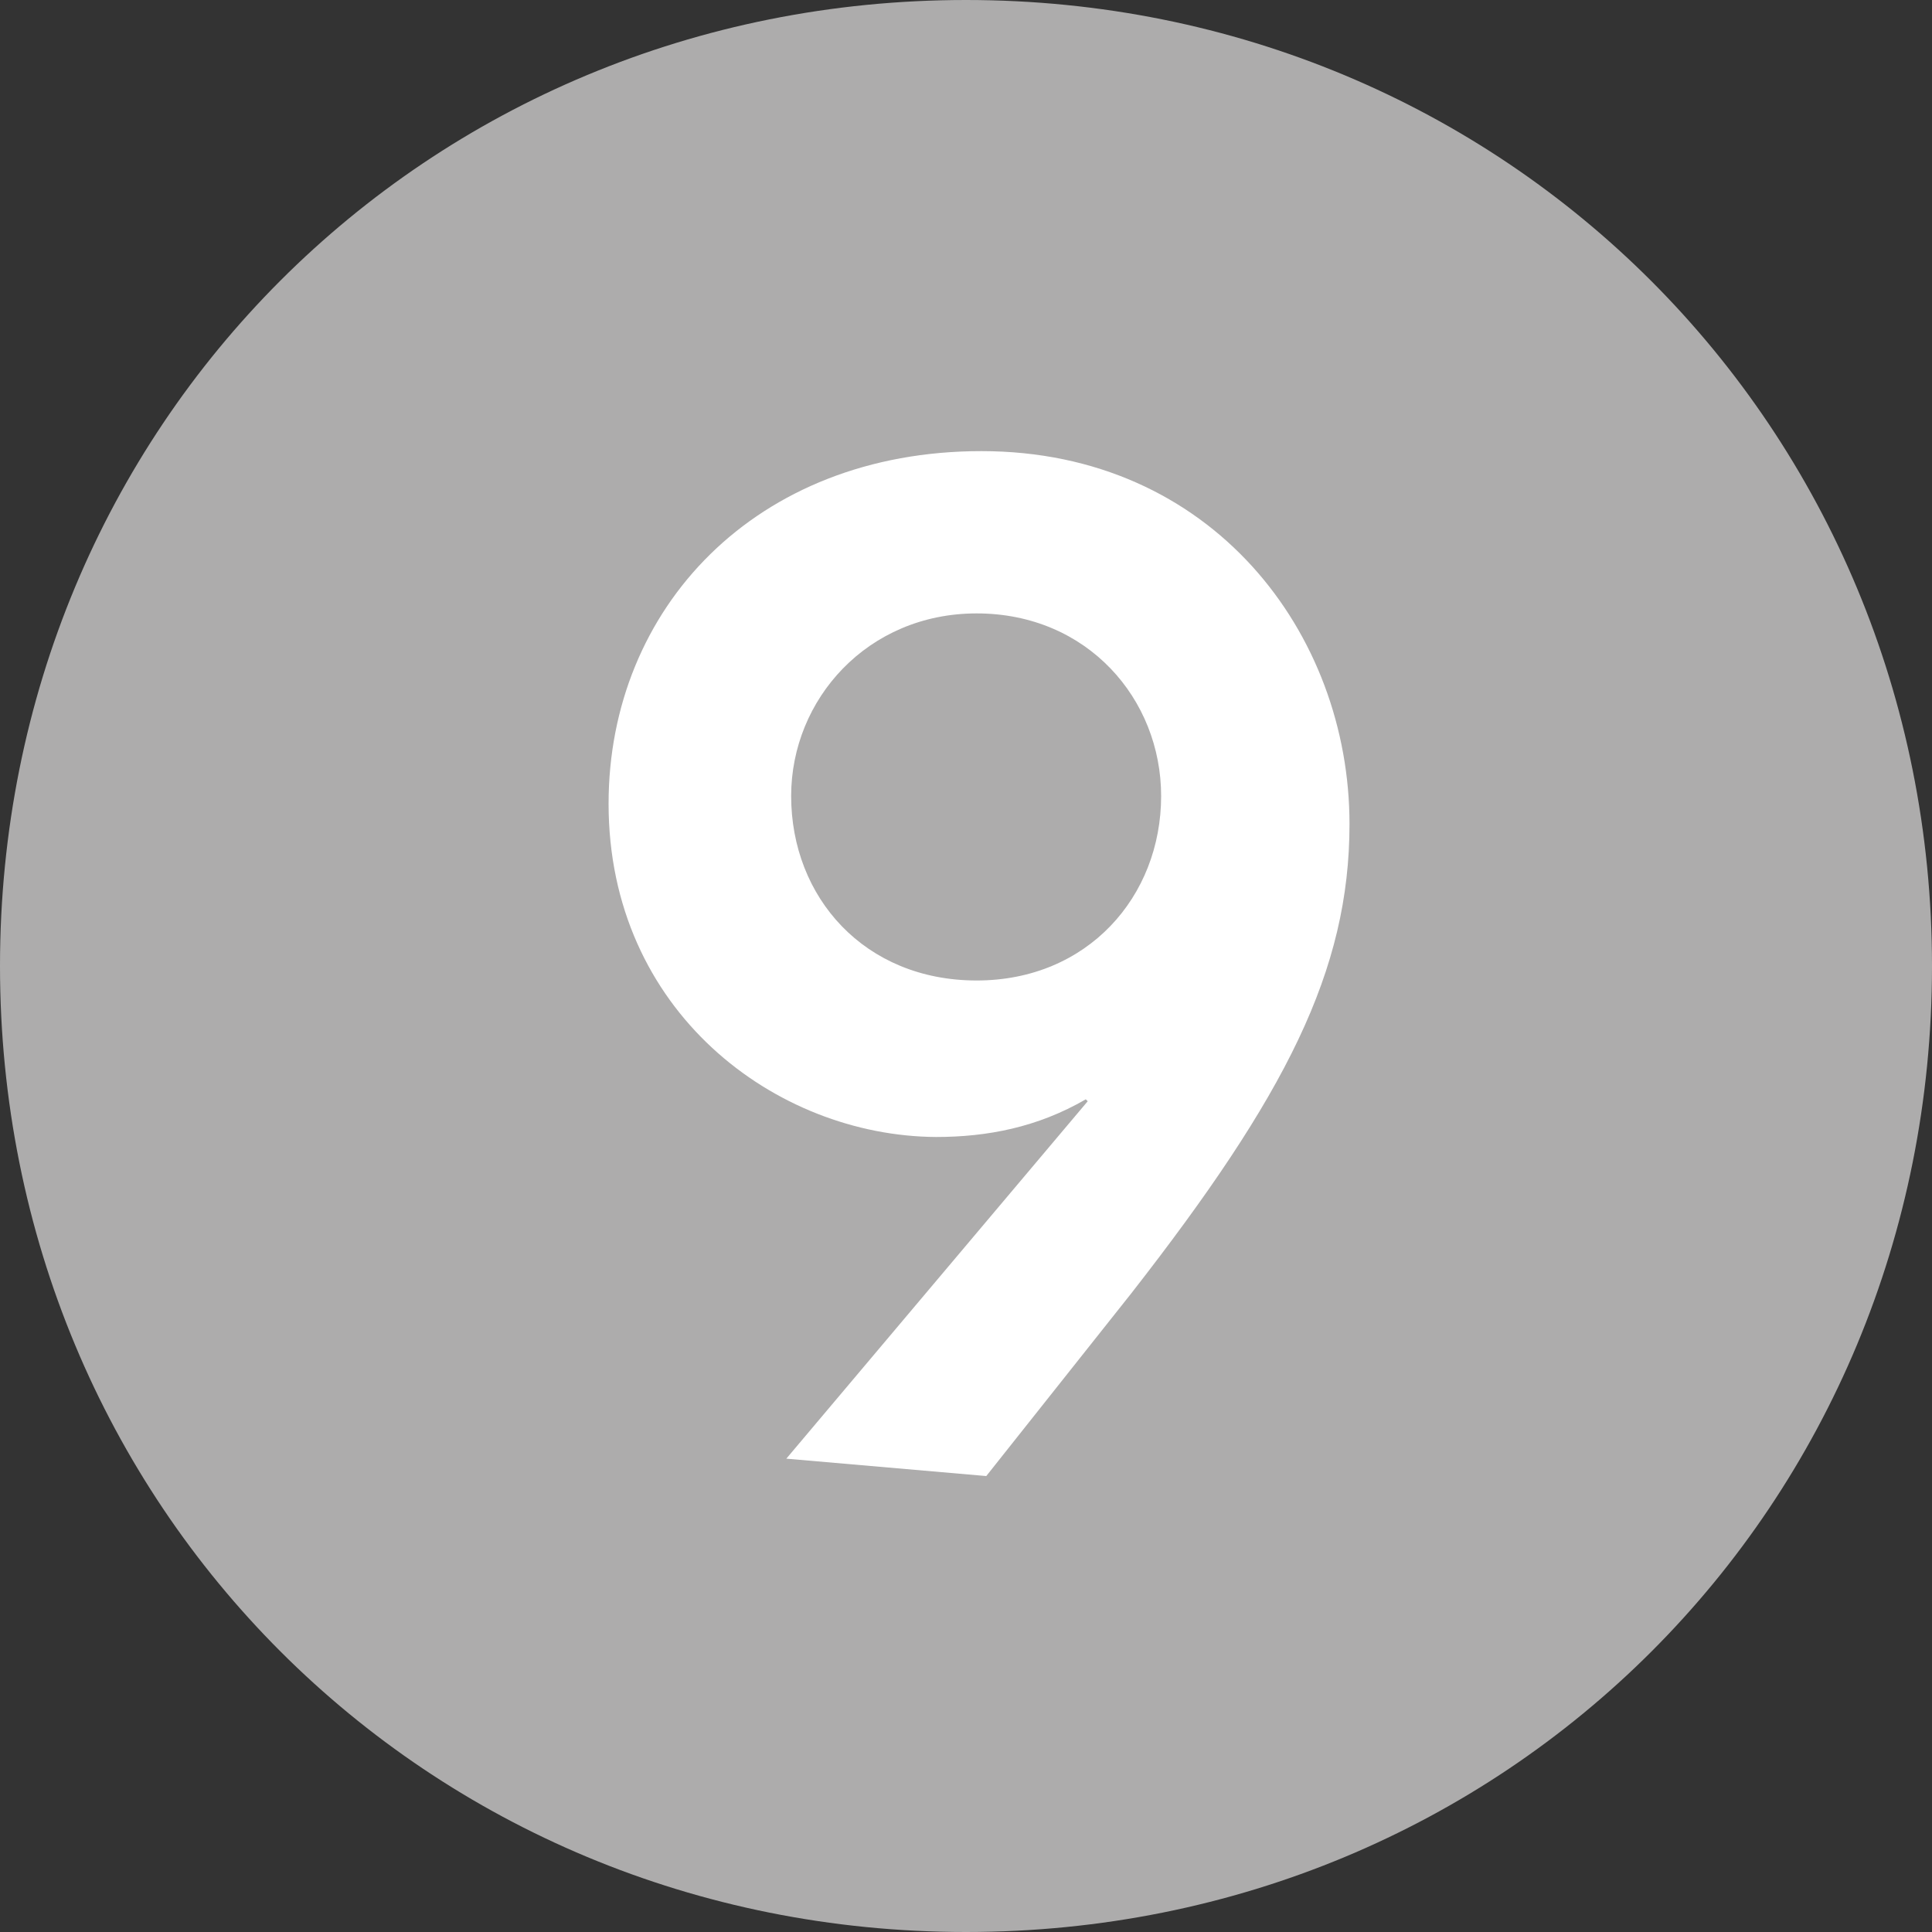
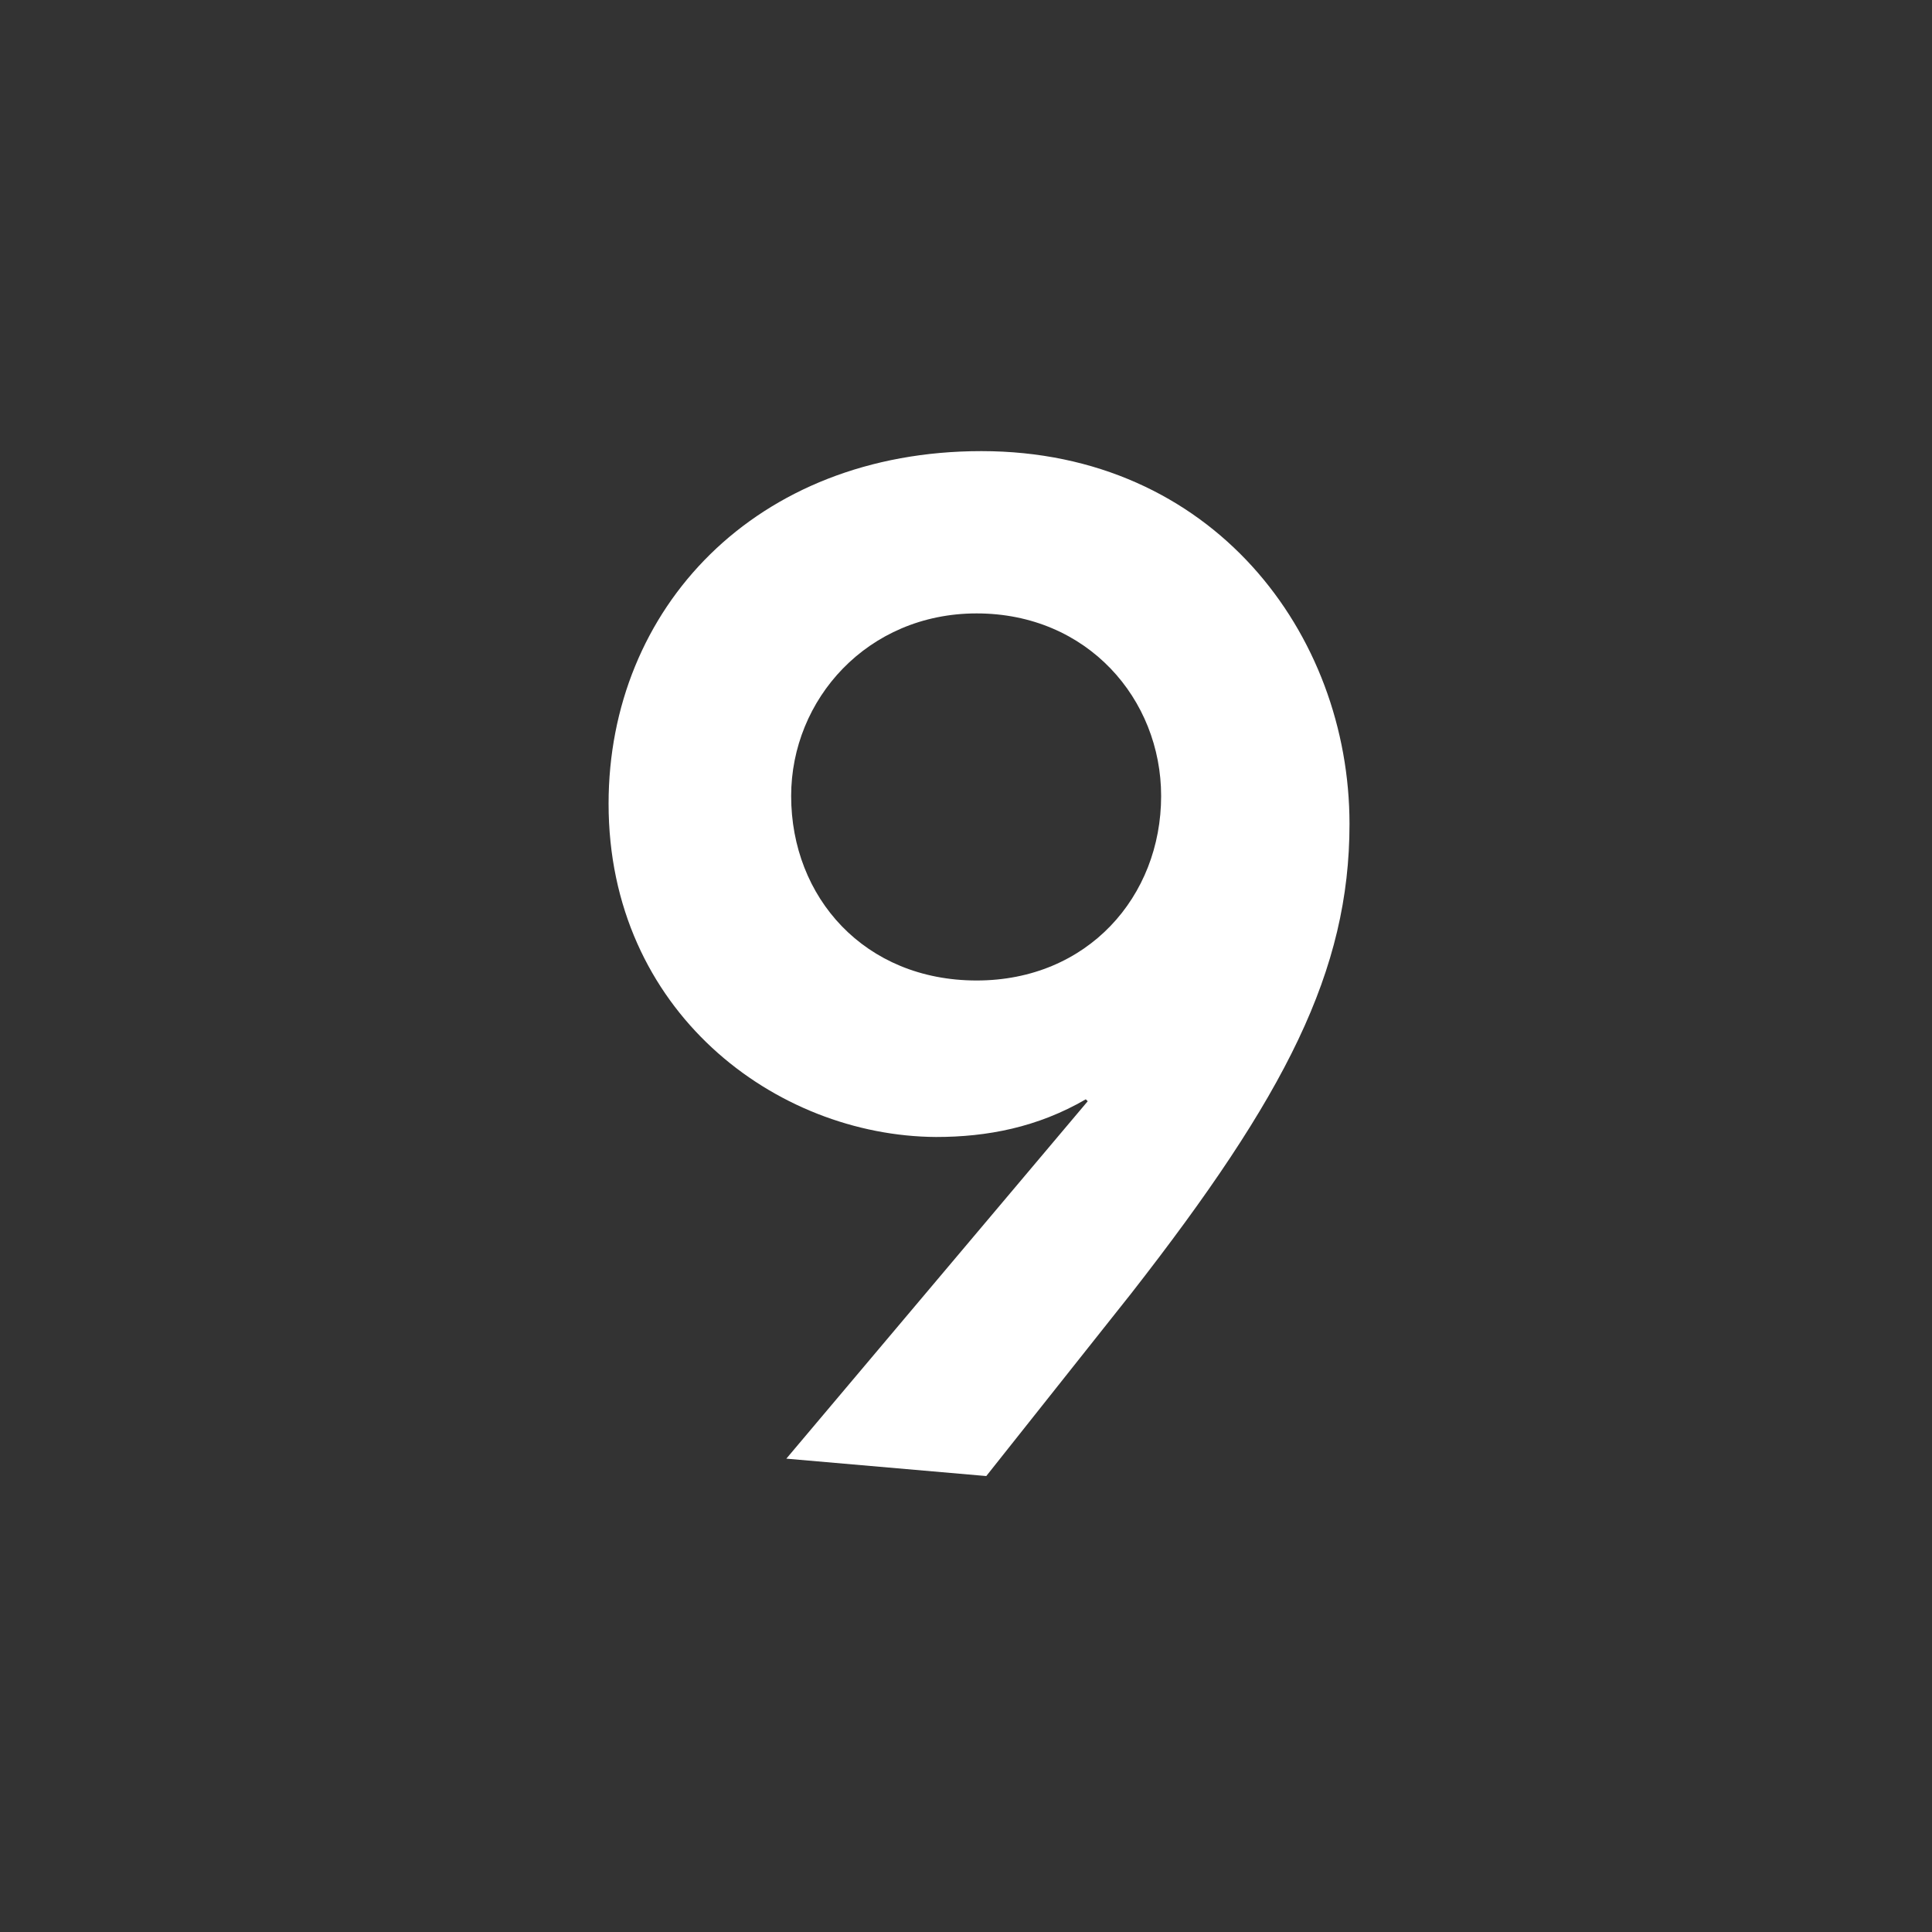
<svg xmlns="http://www.w3.org/2000/svg" version="1.1" id="Livello_1" image-rendering="optimizeQuality" shape-rendering="geometricPrecision" text-rendering="geometricPrecision" x="0px" y="0px" viewBox="0 0 200 200" style="enable-background:new 0 0 200 200;" xml:space="preserve">
  <rect x="0" y="0" width="200" height="200" fill="#333333" stroke="none" />
  <style type="text/css">
	.st0{fill:#ADACAC;}
	.st1{fill:#FFFFFF;}
</style>
  <g>
-     <path class="st0" d="M0,100c0,55.9,44.1,100,100,100c55.9,0,100-44.1,100-100C200,44.3,155.9,0,100,0C44.1,0,0,44.1,0,100" />
    <path class="st1" d="M81.9,82.4c0,10.5,7.6,19.1,19.2,19.1c11.5,0,19.1-8.7,19.1-19.1c0-10-7.6-18.9-19.1-18.9   C89.8,63.5,81.9,72.4,81.9,82.4 M63,83.2c0-20.2,15.2-36.5,38.6-36.5c23.9,0,38.1,18.9,38.1,38.6c0,15.2-6.6,28.1-22.6,48.6   l-15,18.9l-20.7-1.8l31.2-37l-0.2-0.2c-5,2.9-10.2,3.9-15.5,3.9C80.3,117.6,63,104.7,63,83.2" />
  </g>
</svg>